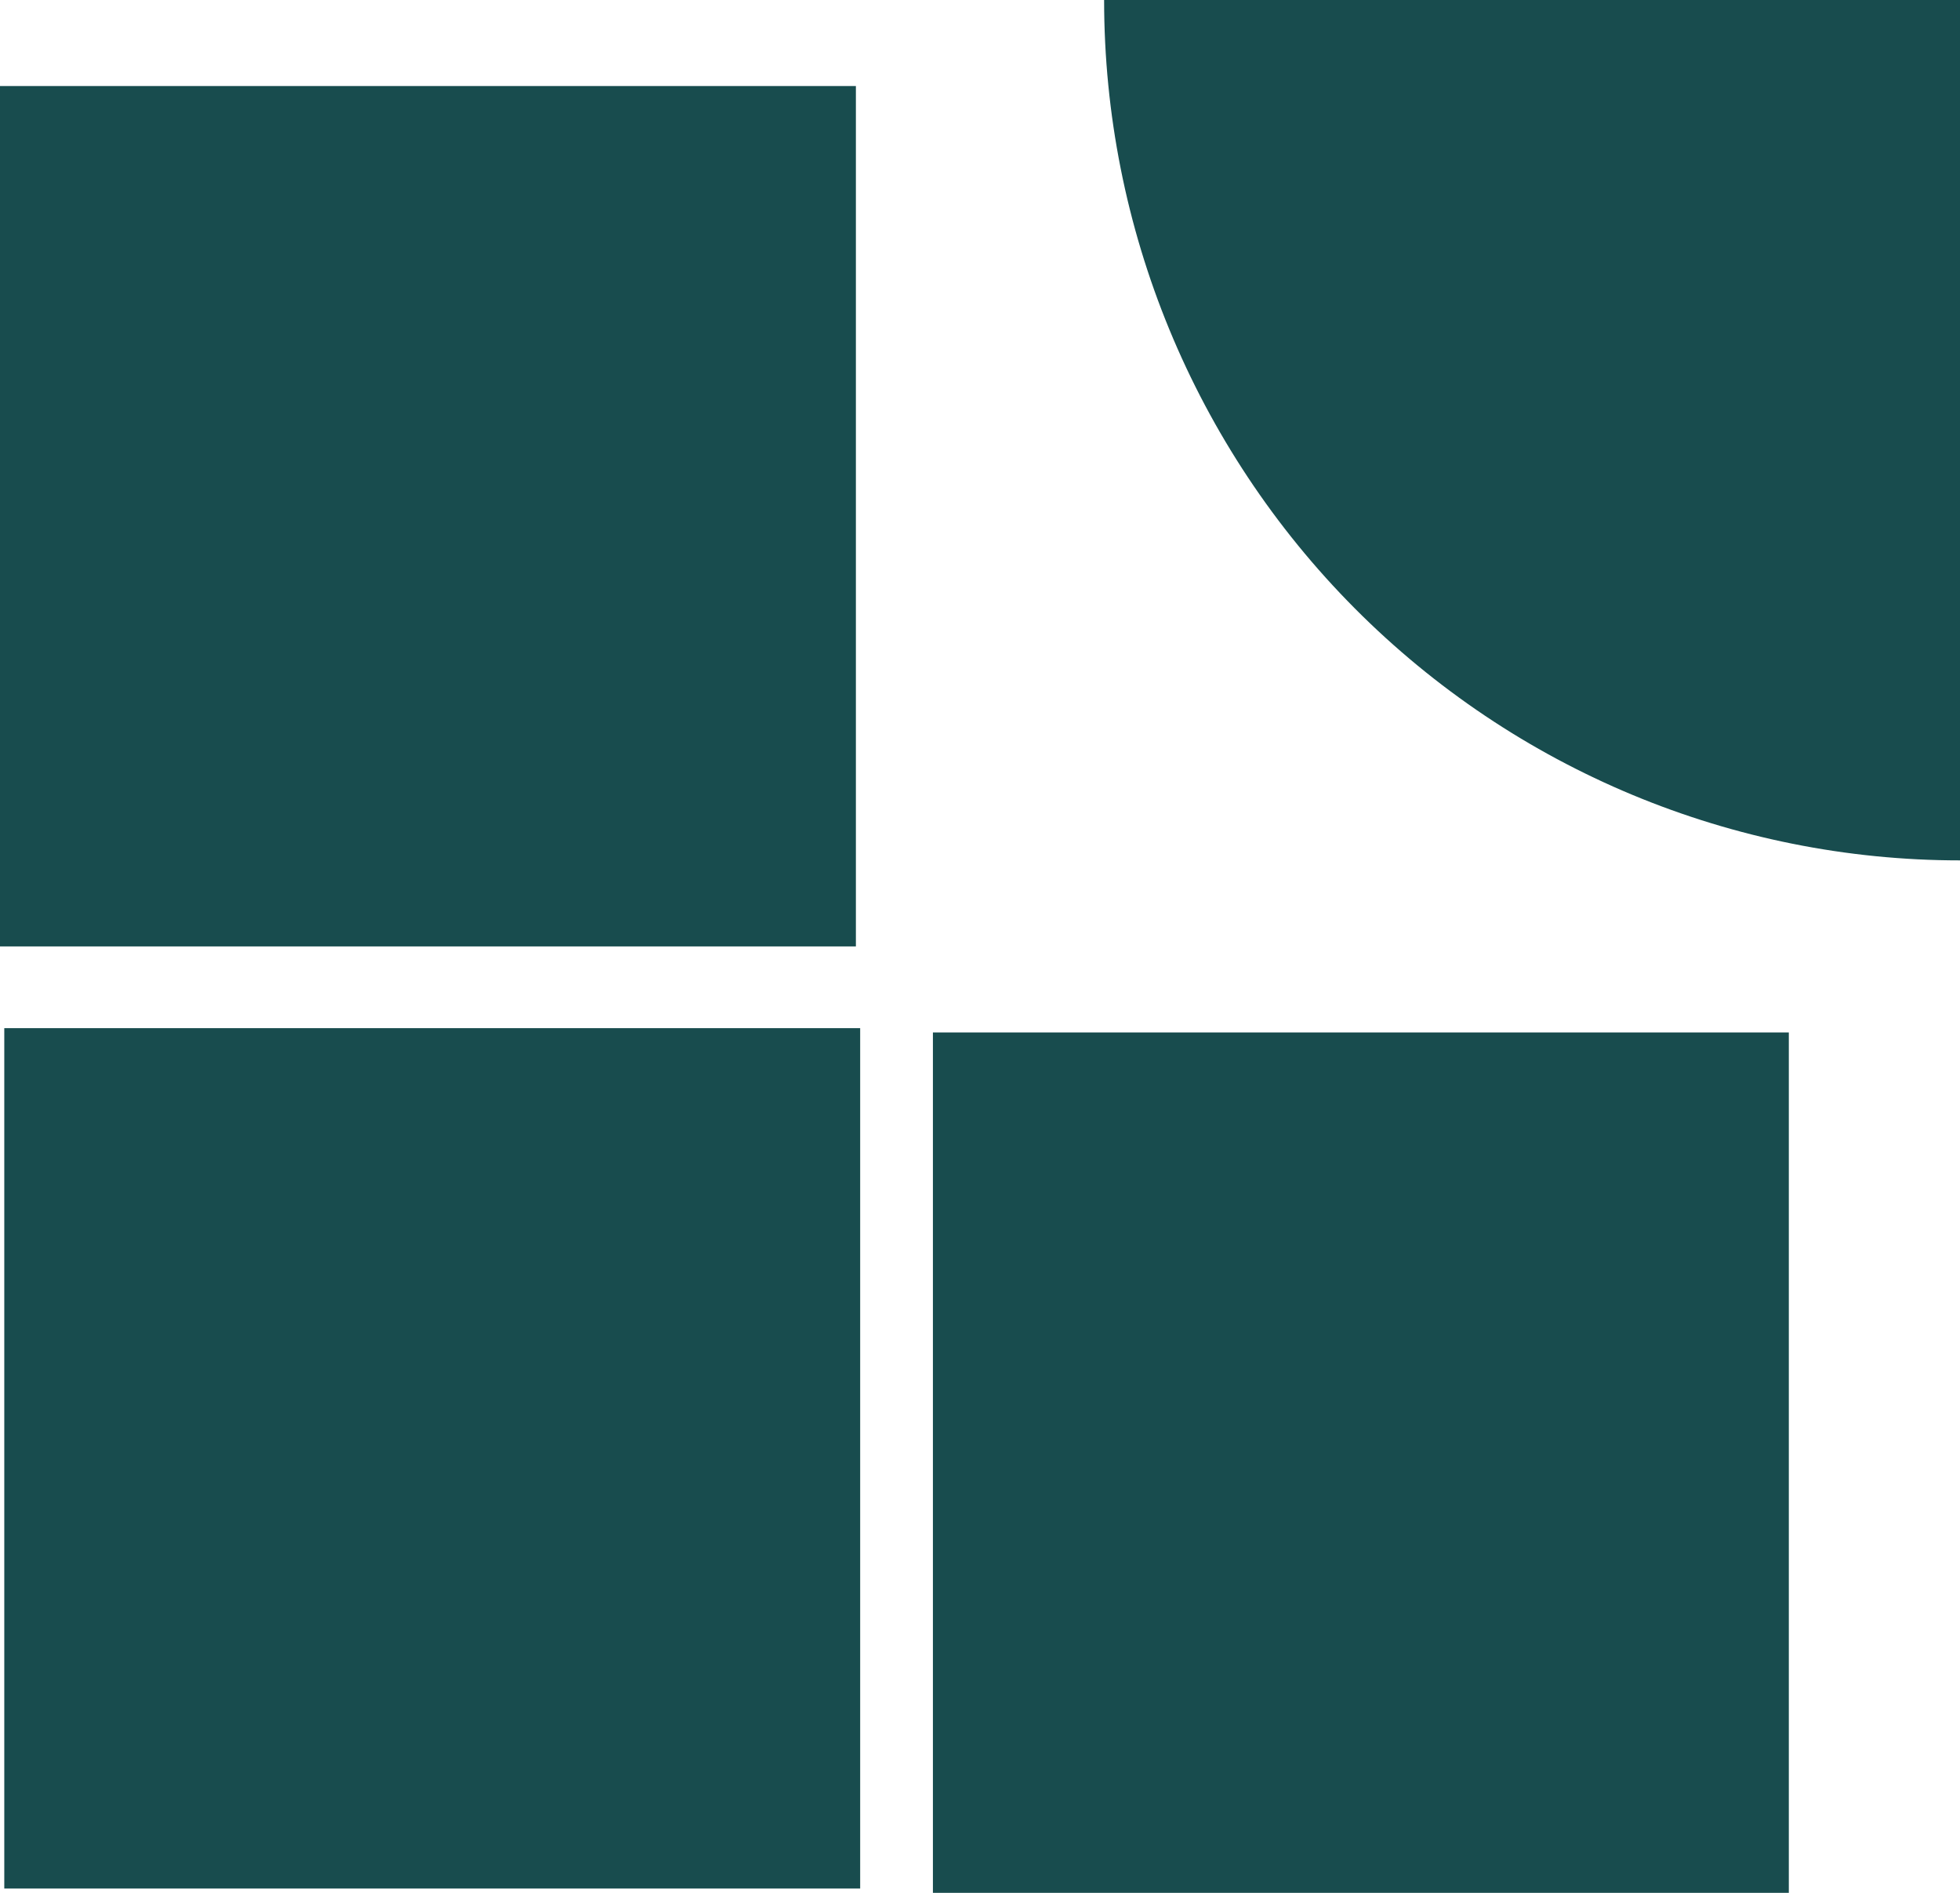
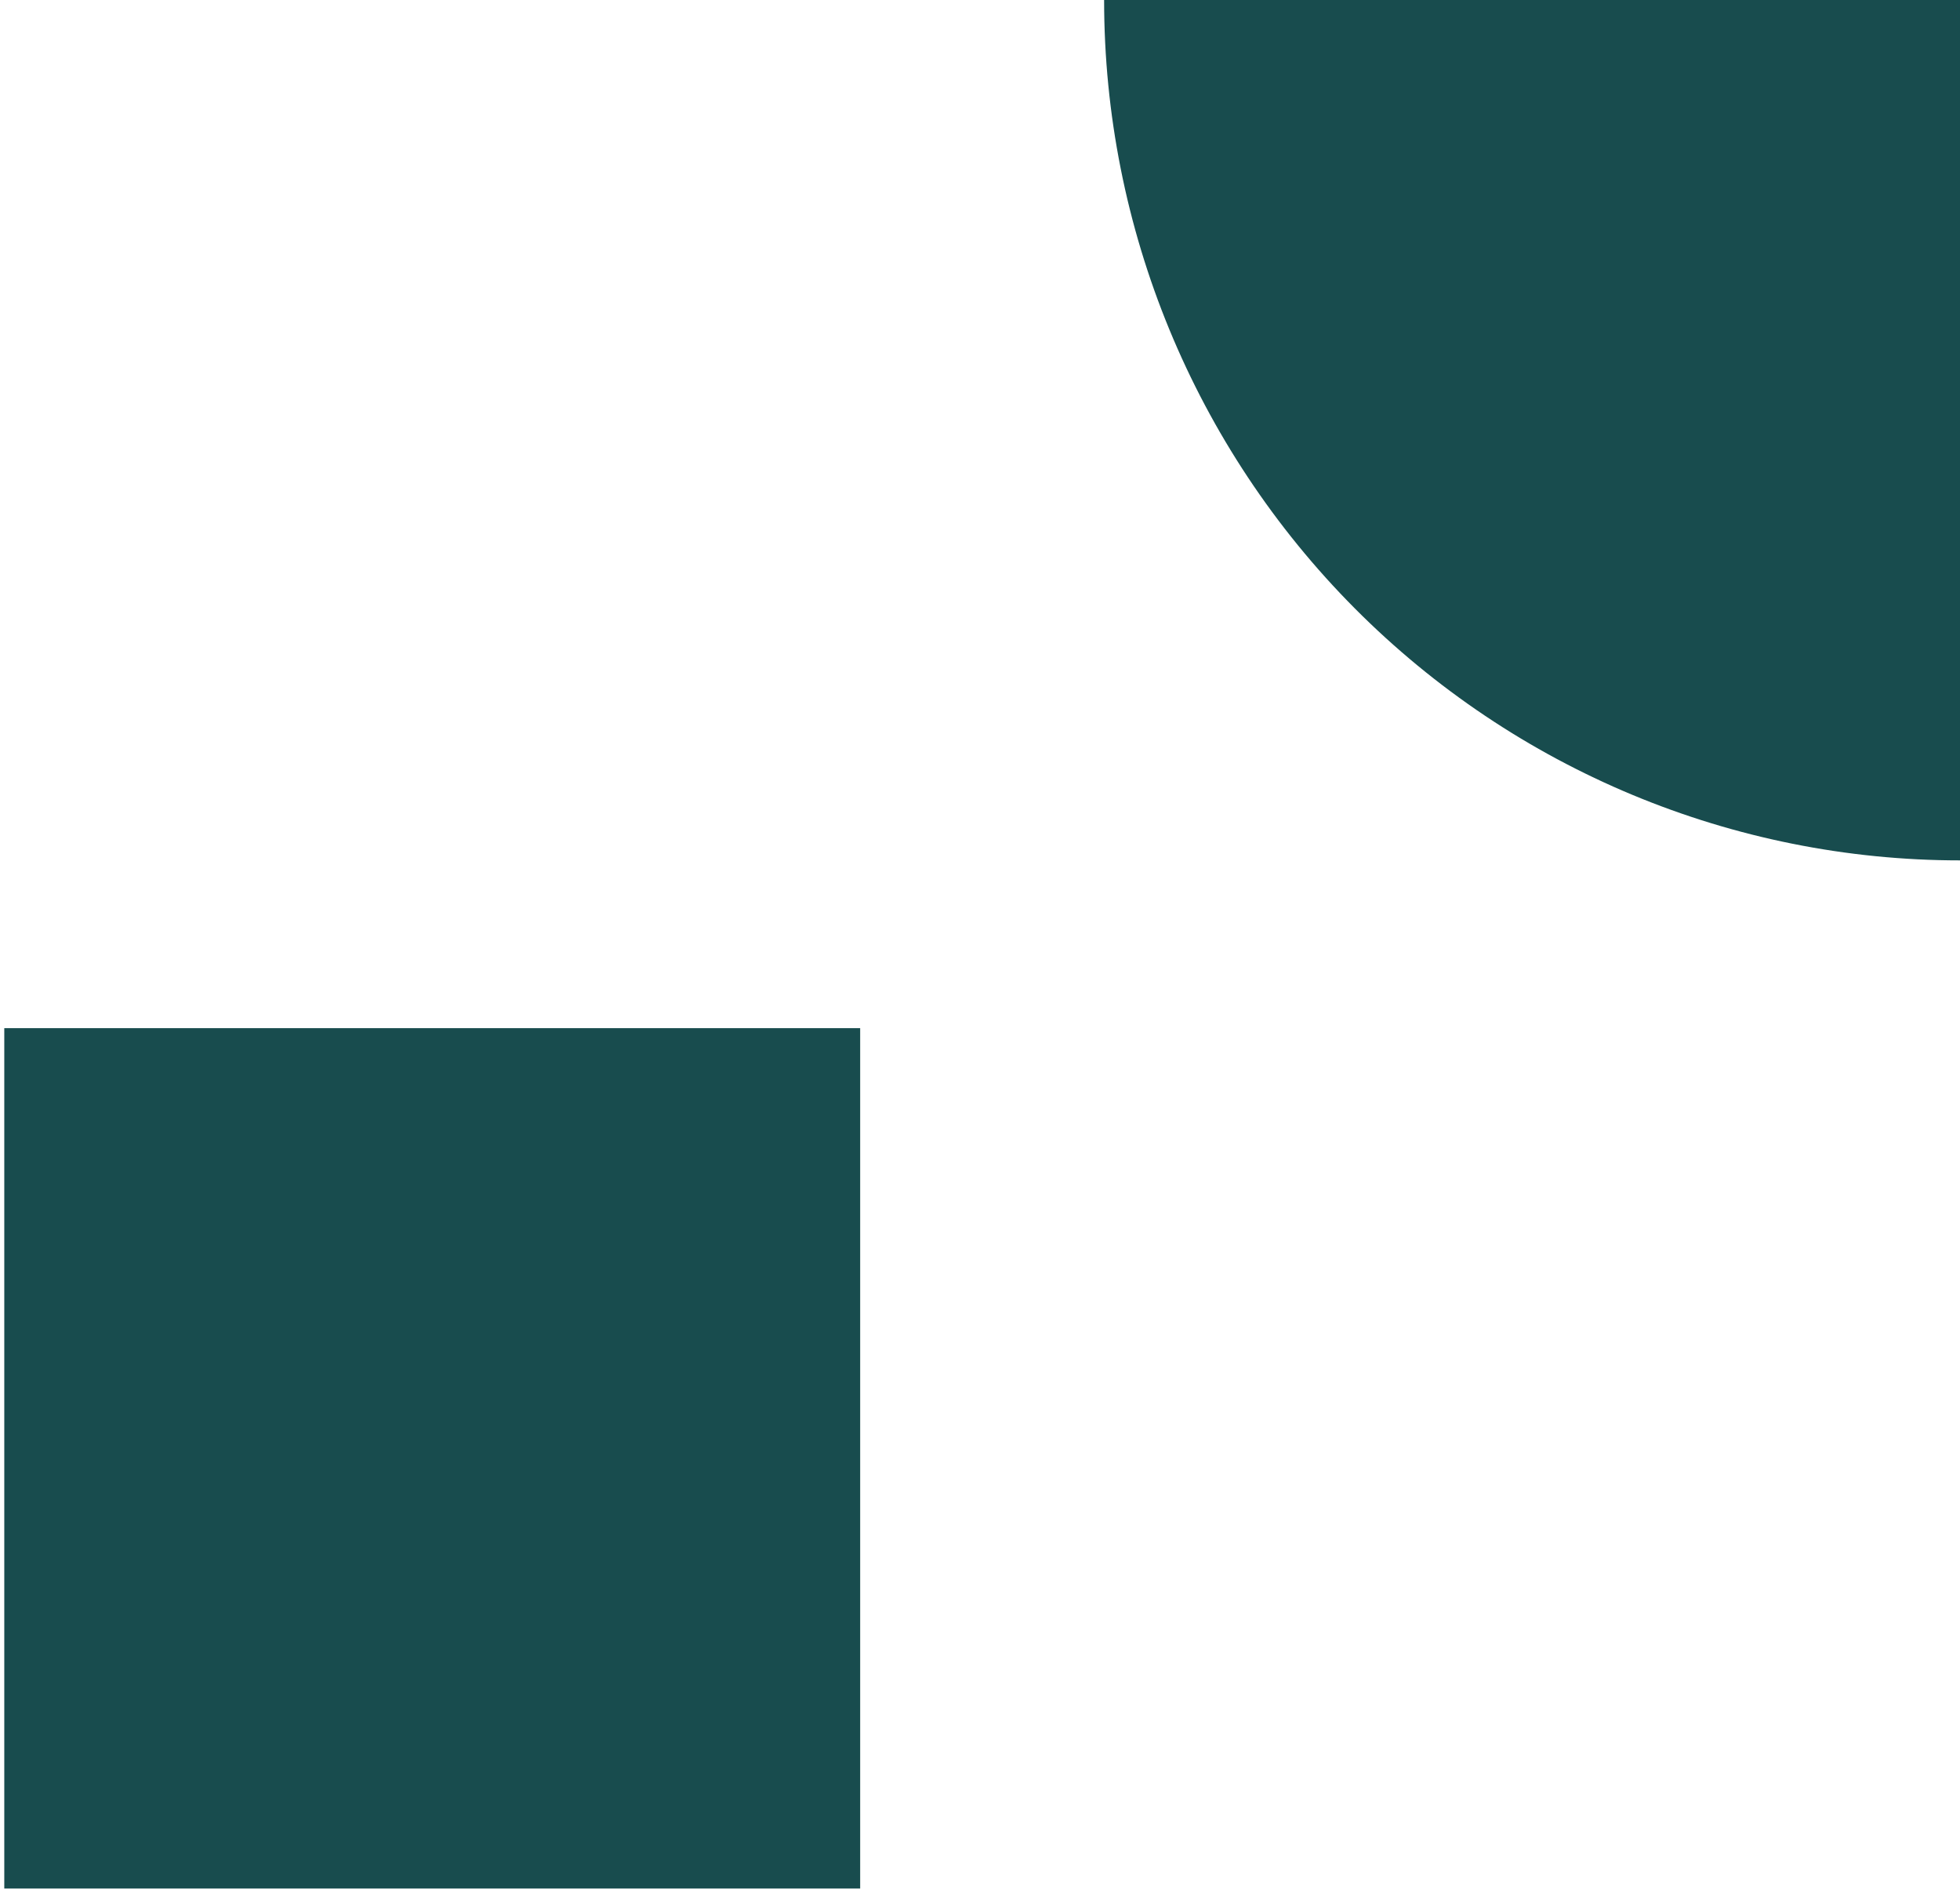
<svg xmlns="http://www.w3.org/2000/svg" width="87" height="84" viewBox="0 0 87 84" fill="none">
  <g clip-path="url(#clip0_43_65)">
    <path d="M38.181 45.627H0.19V83.809H38.181V45.627Z" fill="#184C4E" />
-     <path d="M37.991 3.818H0V42H37.991V3.818Z" fill="#184C4E" />
-     <path d="M79.402 45.818H41.41V84H79.402V45.818Z" fill="#184C4E" />
    <path d="M87 38.182C76.924 38.182 67.261 34.159 60.136 26.999C53.011 19.838 49.009 10.126 49.009 0H87V38.182Z" fill="#184C4E" />
  </g>
  <defs>
    <clipPath id="clip0_43_65">
      <rect width="87" height="84" fill="white" />
    </clipPath>
  </defs>
</svg>